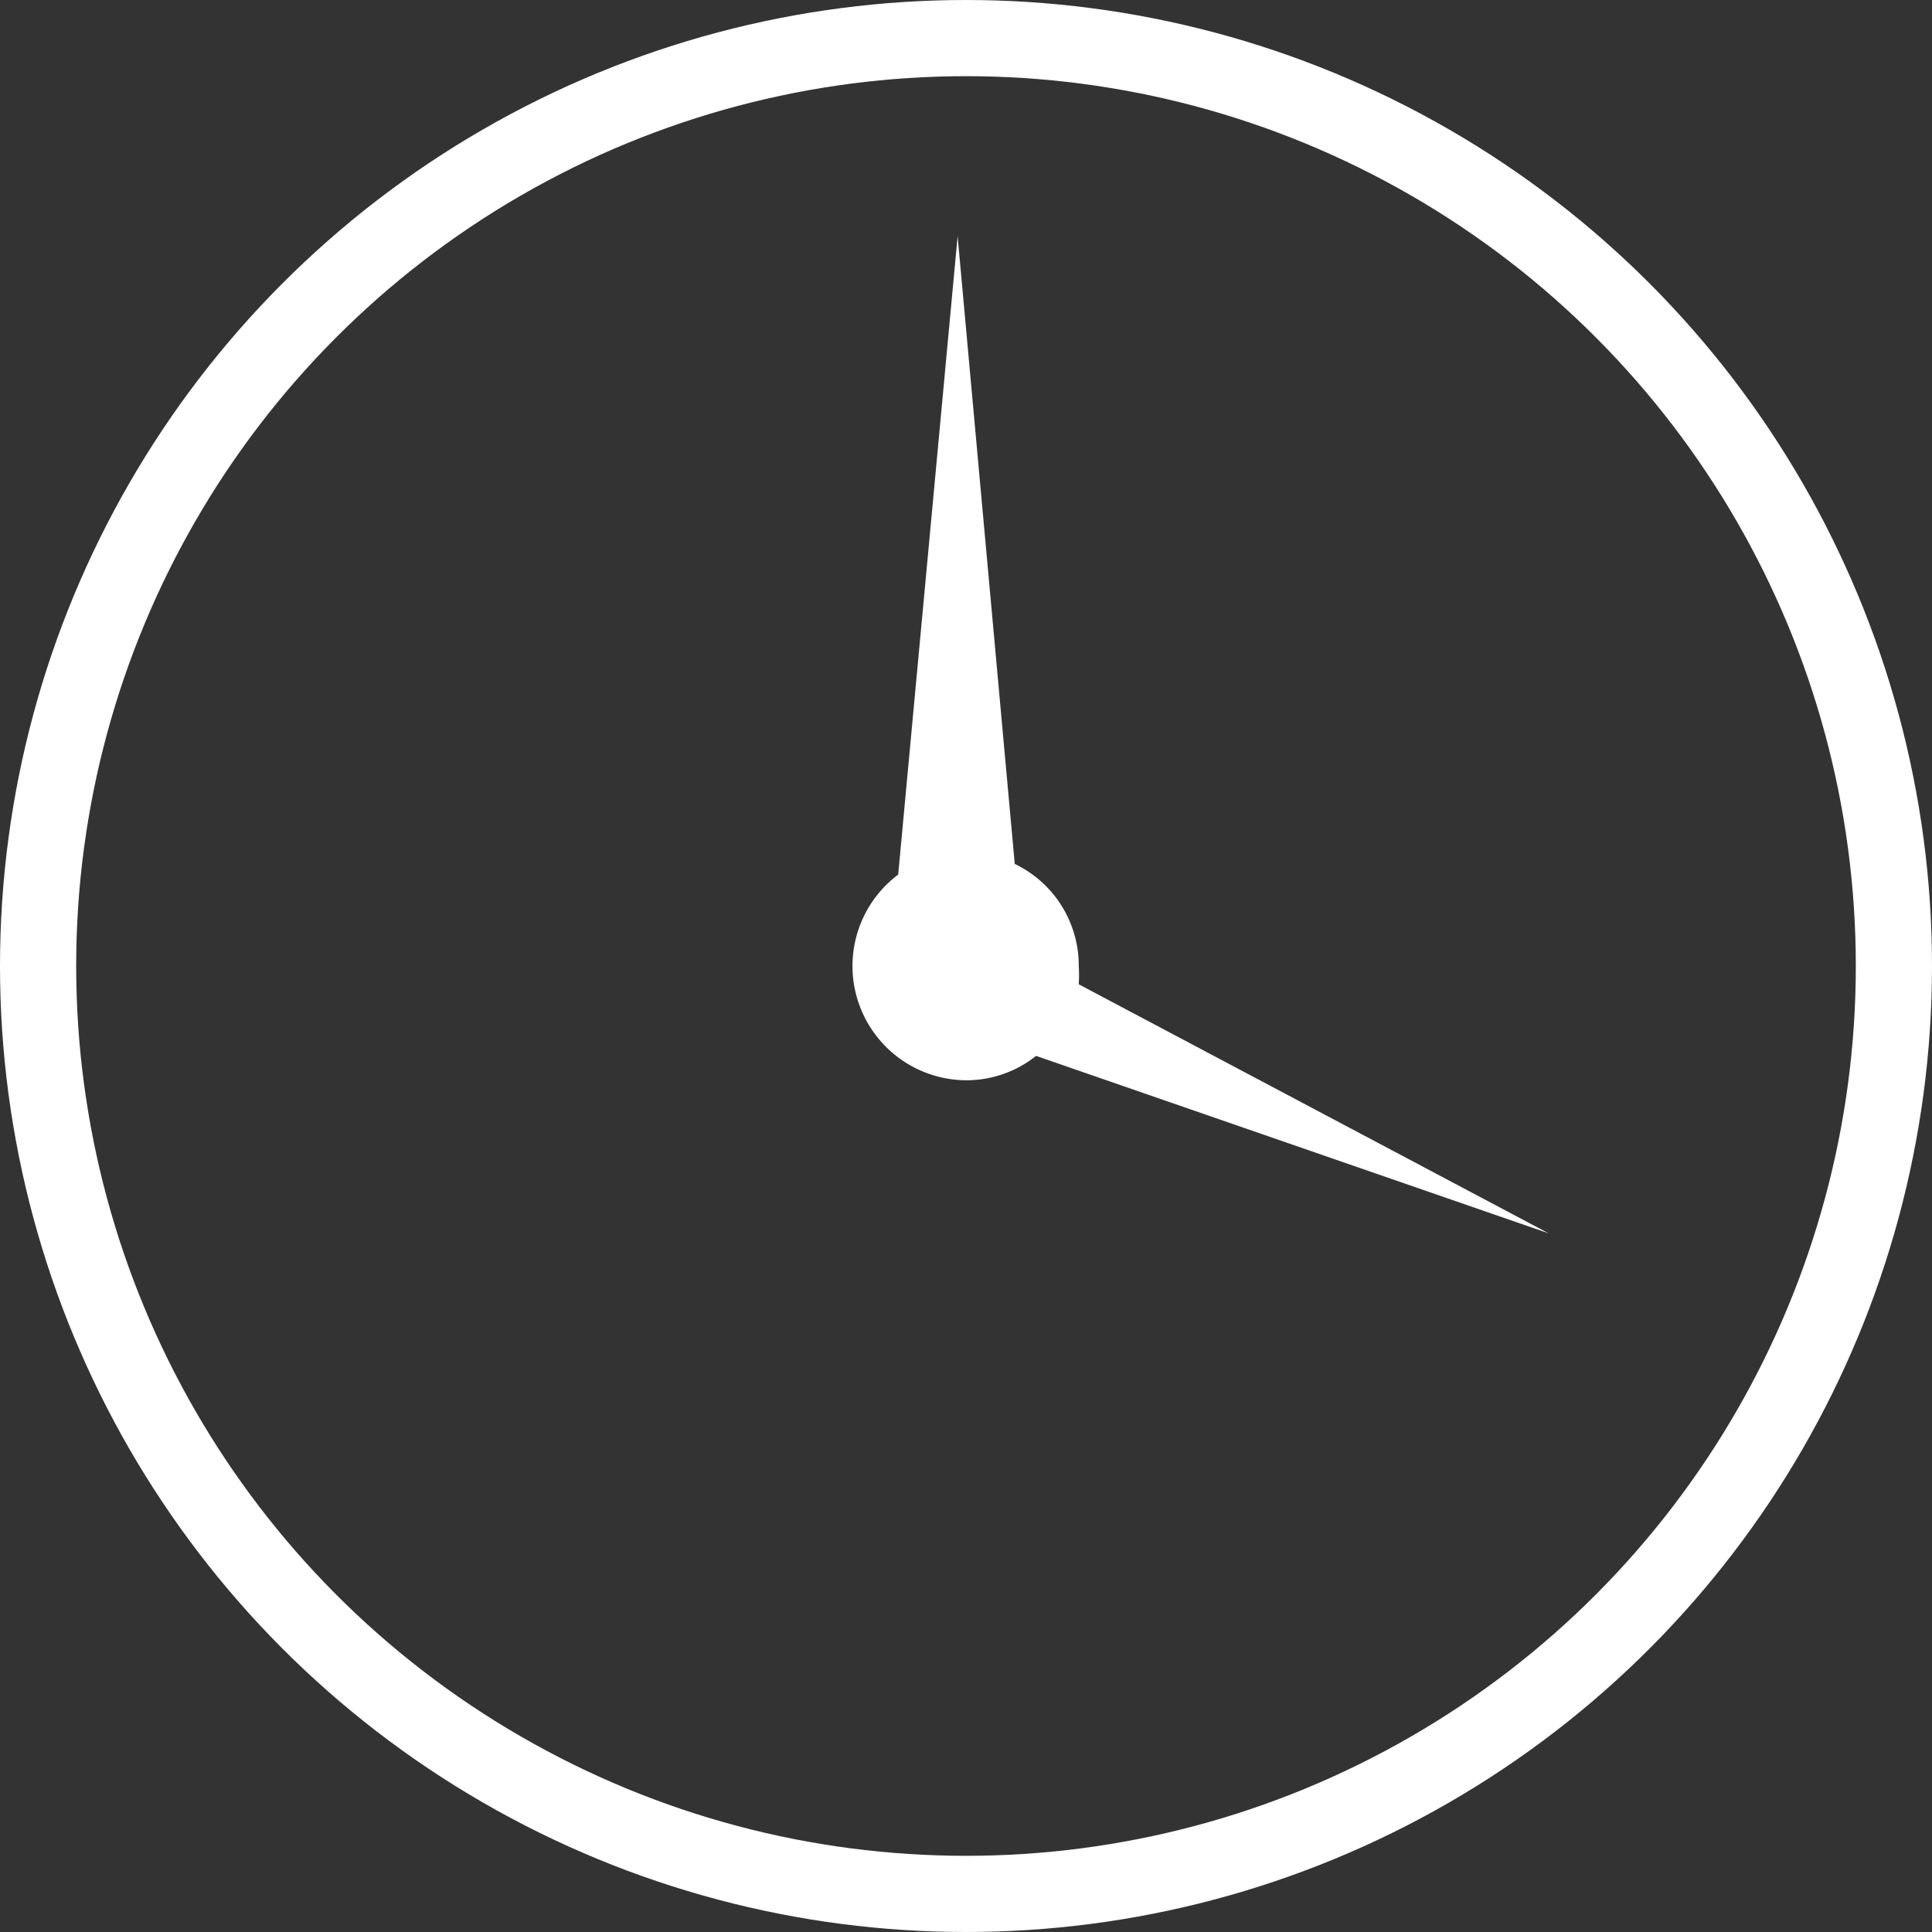
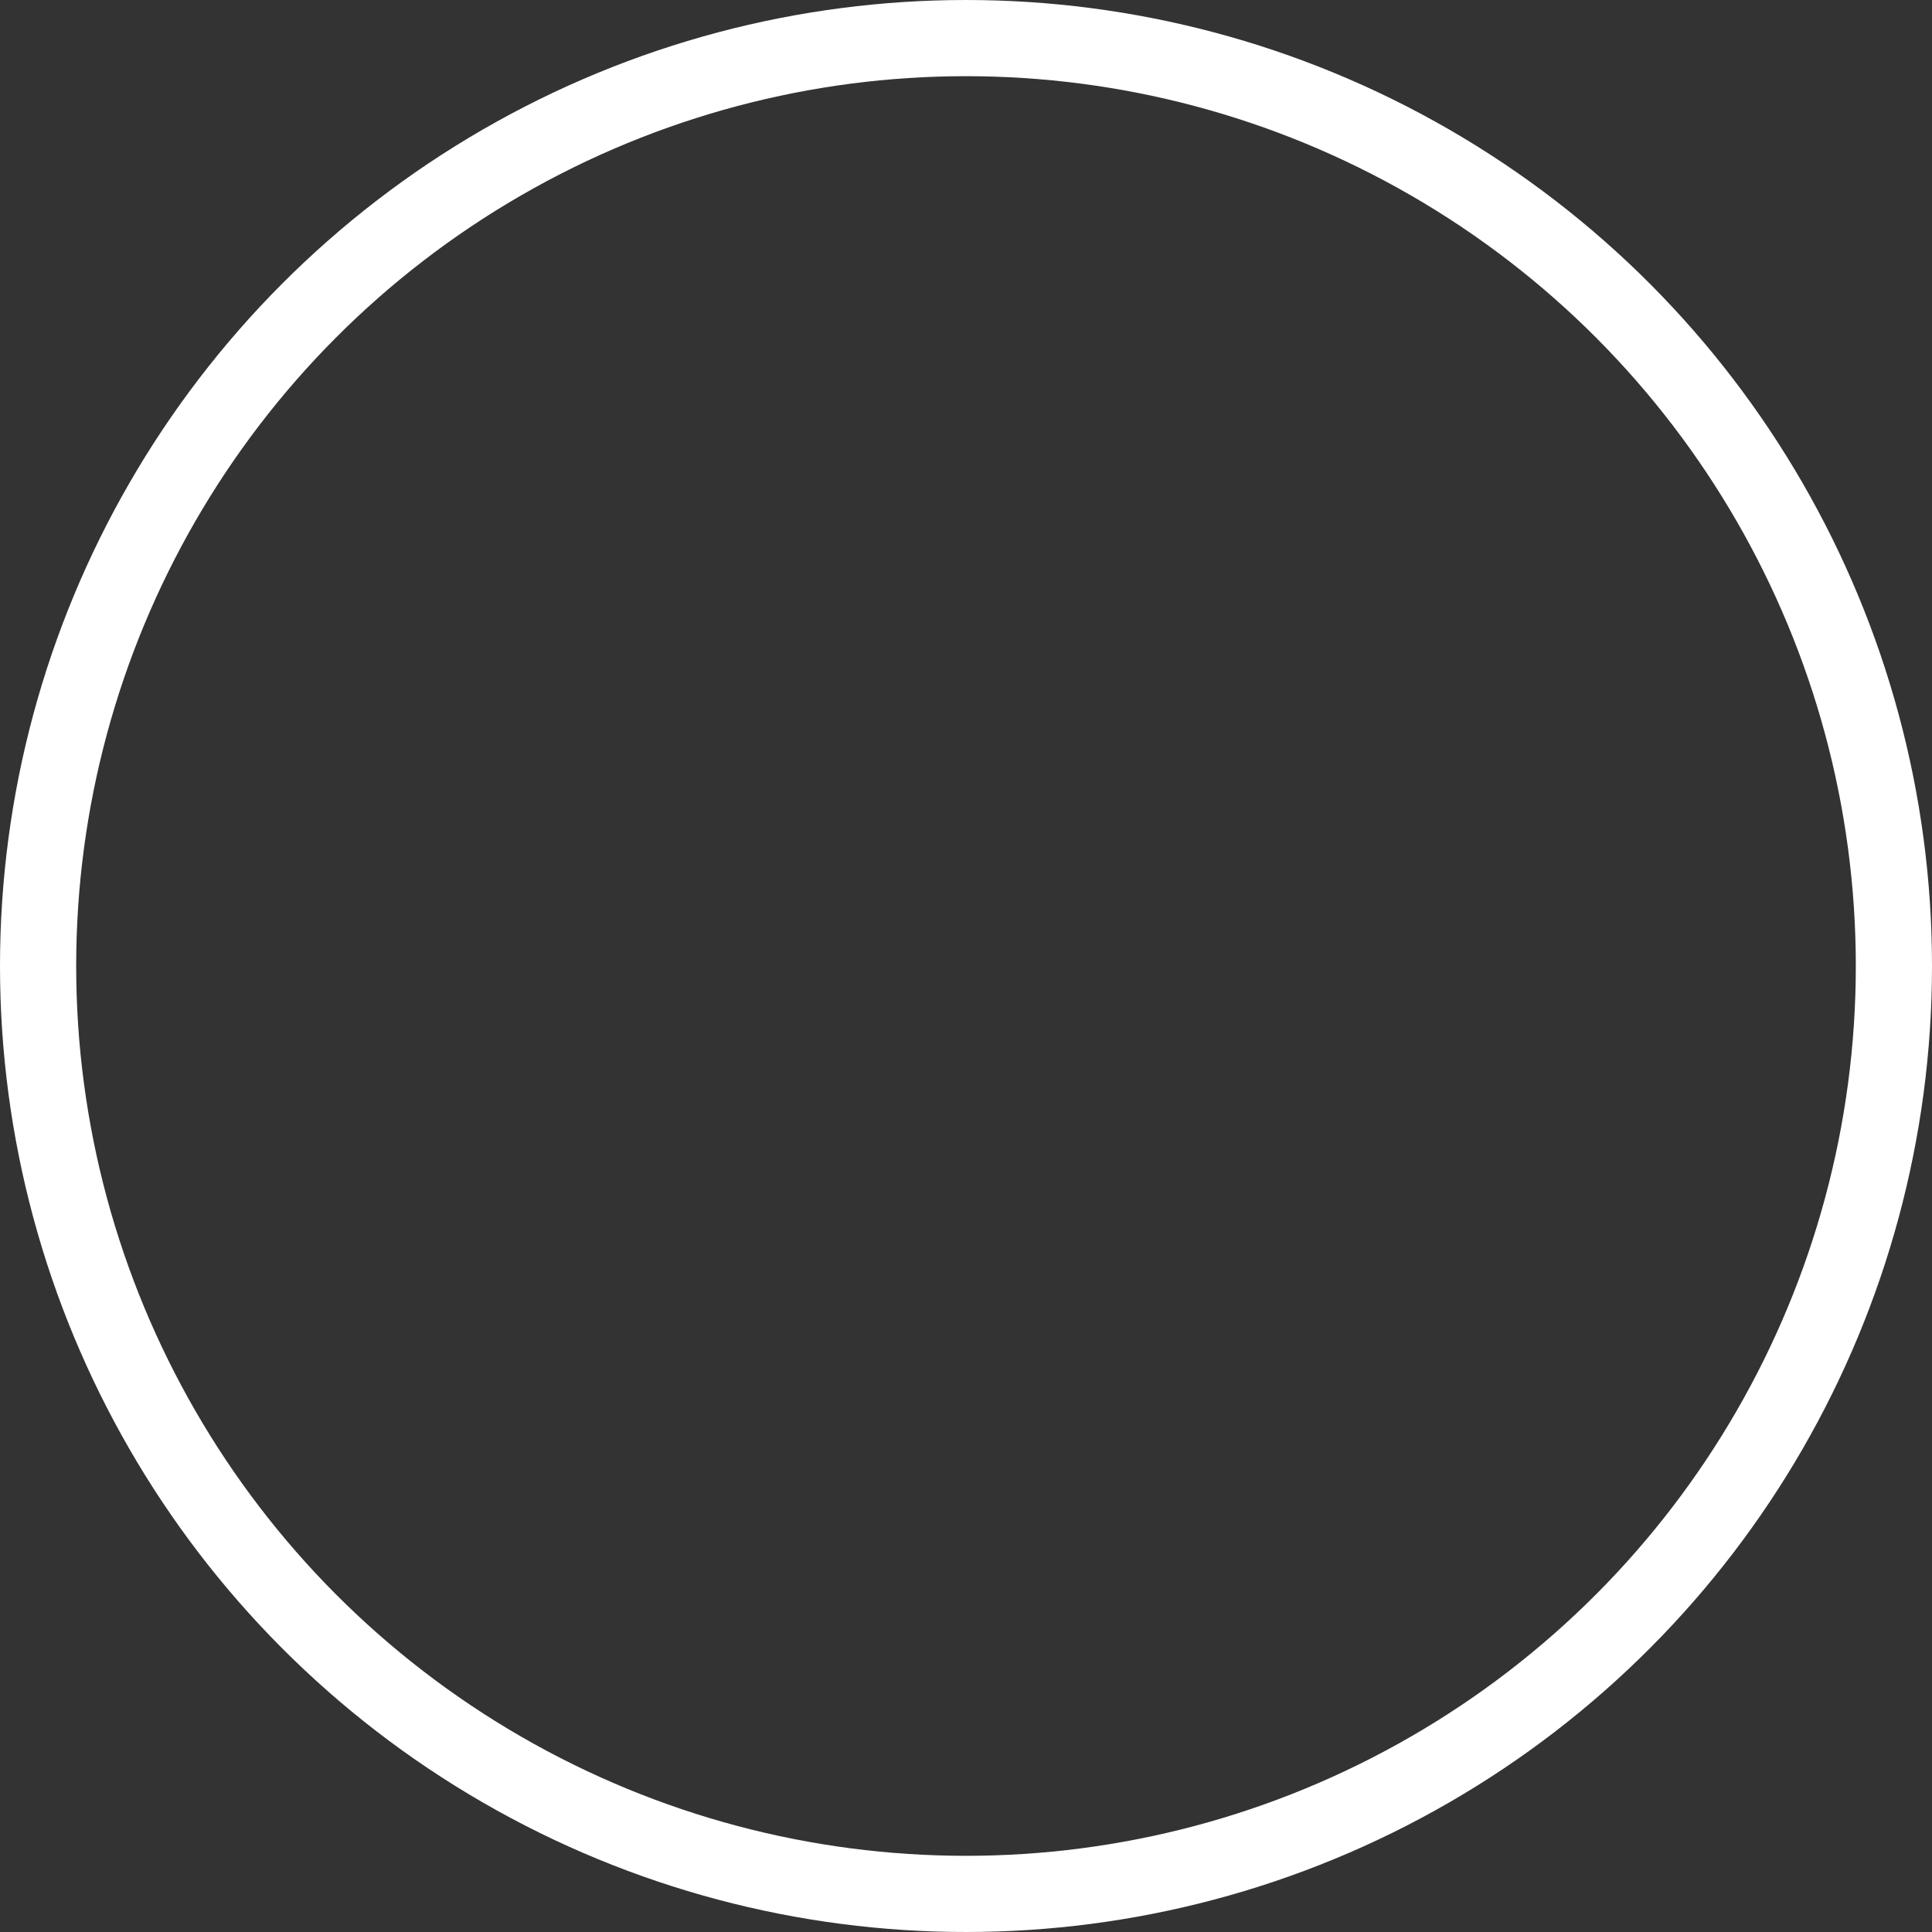
<svg xmlns="http://www.w3.org/2000/svg" viewBox="0 0 25.36 25.36">
  <rect x="0" y="0" width="25.36" height="25.36" fill="#333333" stroke="none" />
  <defs>
    <style>.cls-1{fill:none;stroke:#fff;stroke-linecap:round;stroke-linejoin:round;}.cls-2{fill:#fff;}</style>
  </defs>
  <g id="Layer_2" data-name="Layer 2">
    <g id="Sounds">
      <circle class="cls-1" cx="12.68" cy="12.68" r="12.18" />
-       <path class="cls-2" d="M20.33,16.19l-6.17-3.27a1.94,1.94,0,0,0,0-.24,1.48,1.48,0,0,0-.84-1.34L12.57,3.1l-.78,8.38a1.5,1.5,0,0,0,.89,2.7,1.47,1.47,0,0,0,.92-.32Z" />
    </g>
  </g>
</svg>